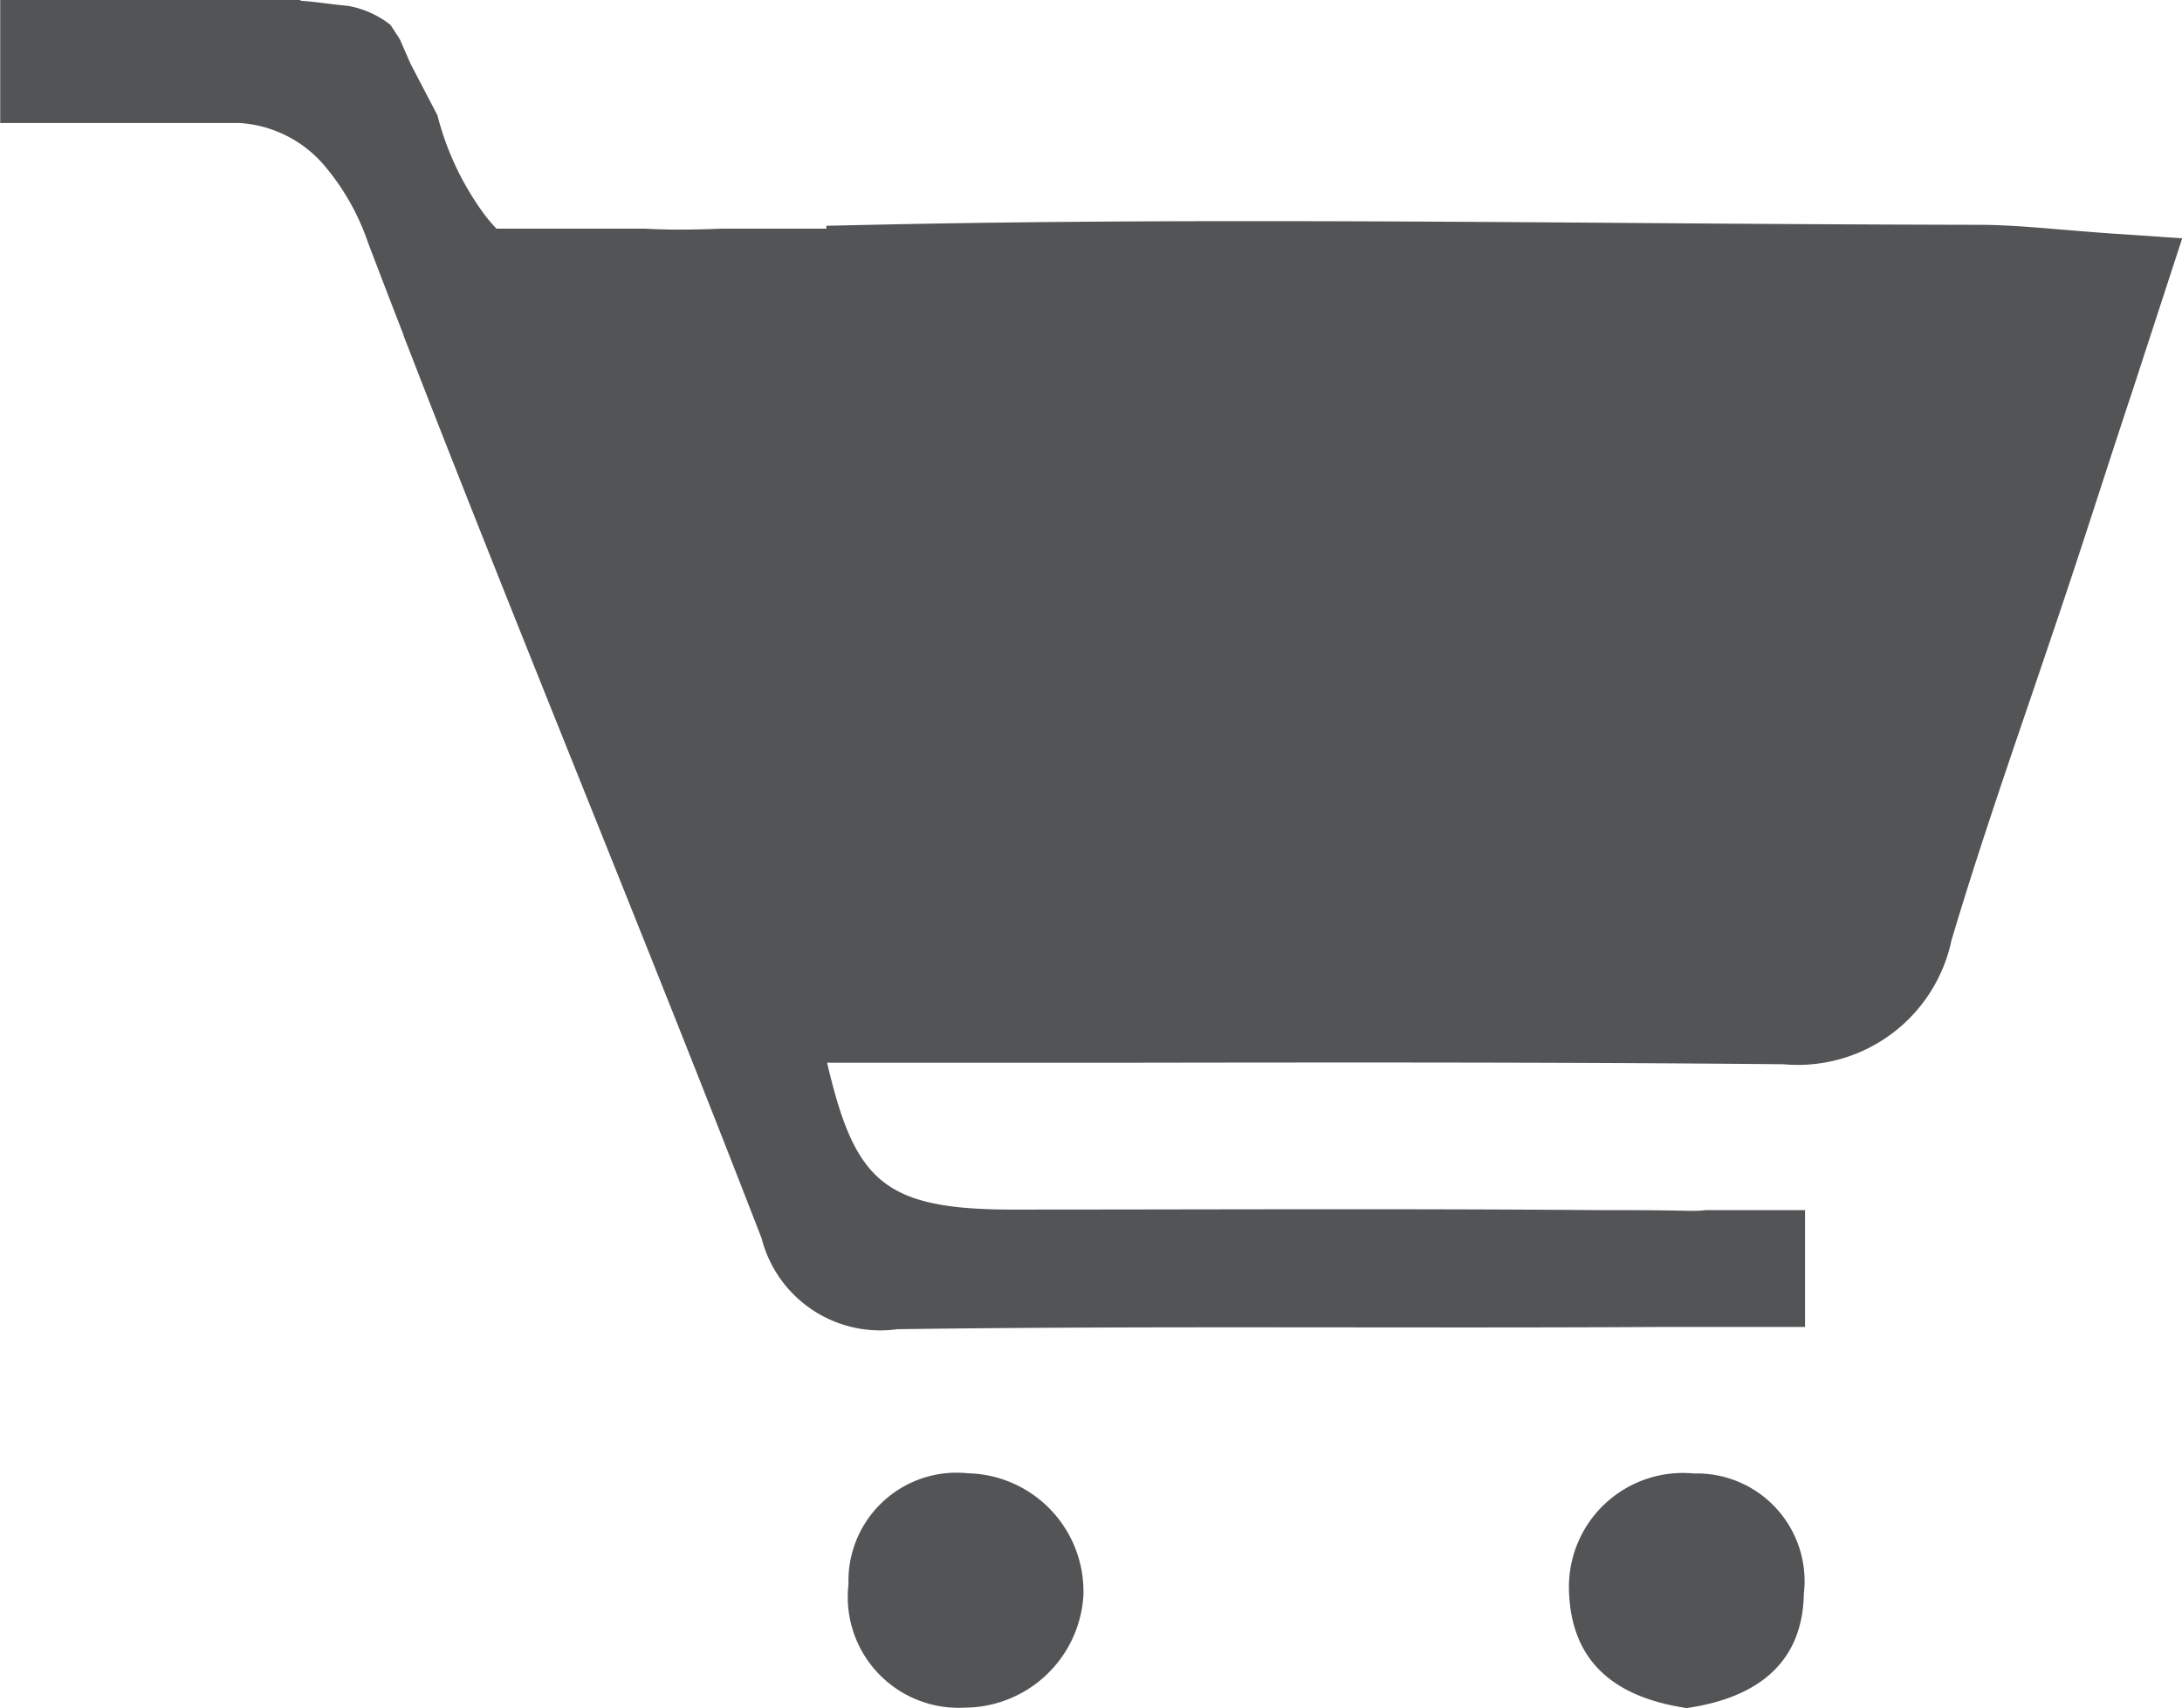
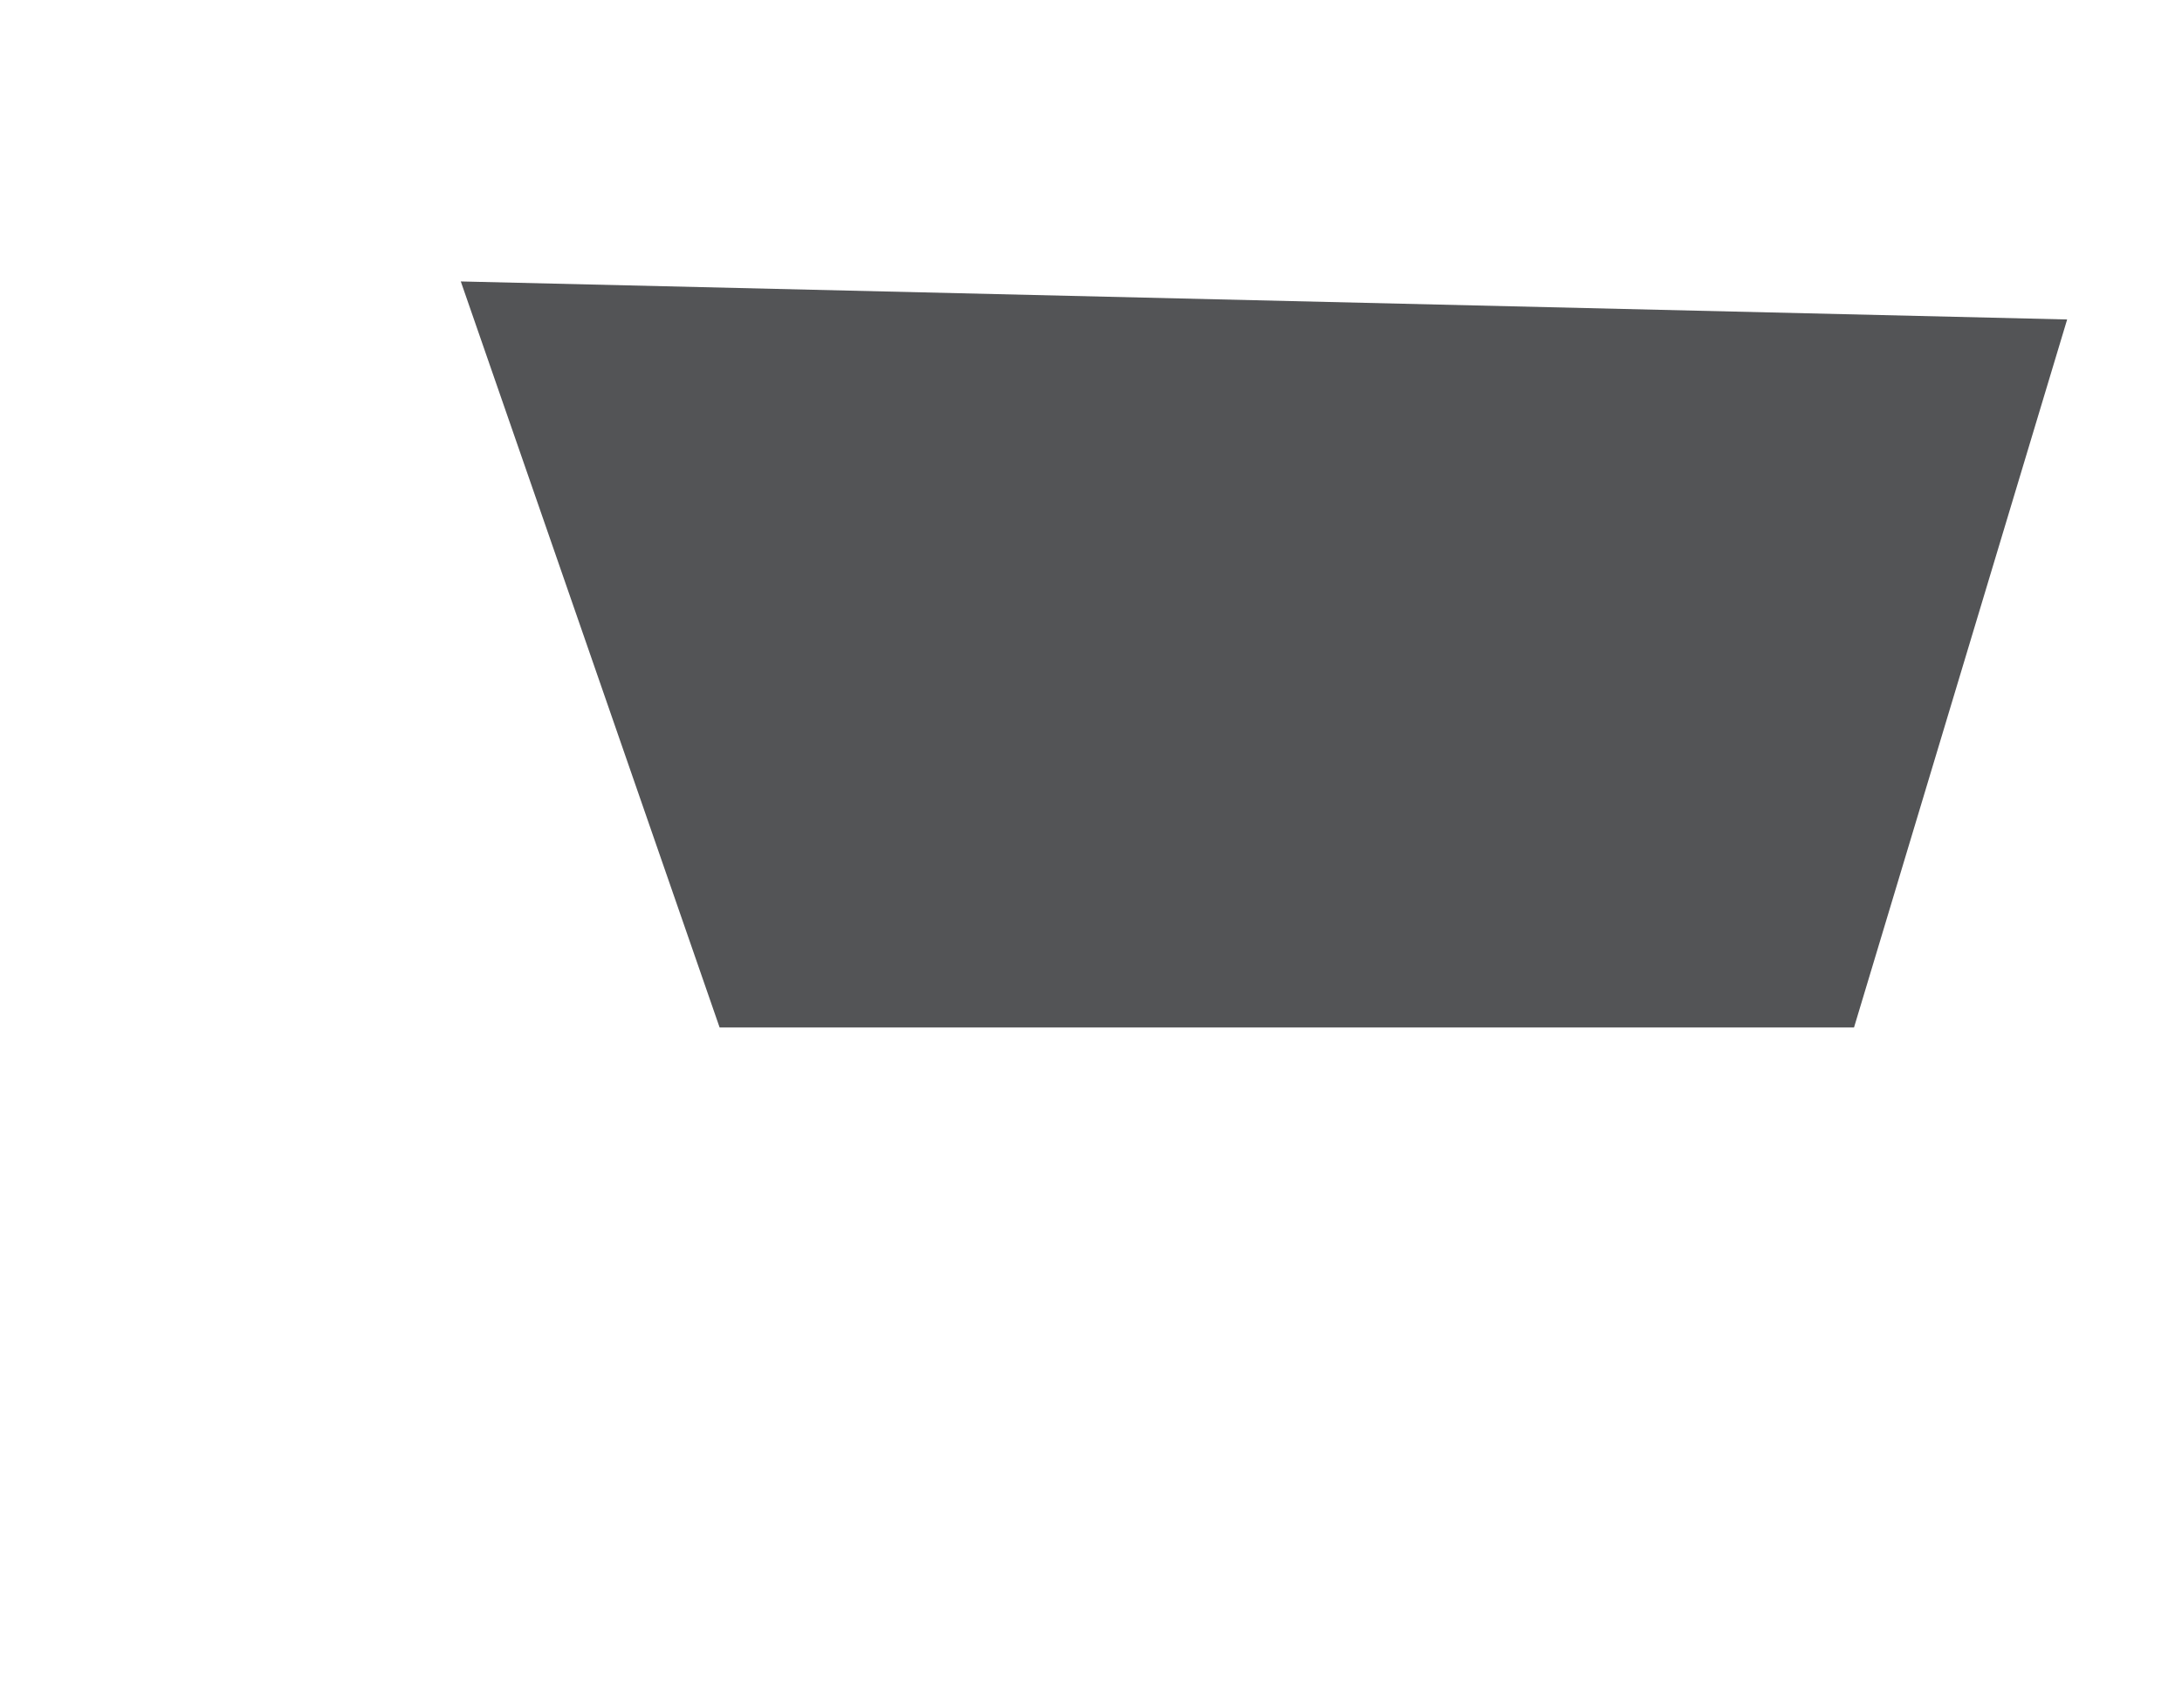
<svg xmlns="http://www.w3.org/2000/svg" width="20.537" height="16.077" viewBox="0 0 20.537 16.077">
  <g id="Gruppe_365" data-name="Gruppe 365" transform="translate(-440.138 -470.73)">
    <g id="Gruppe_113" data-name="Gruppe 113">
      <g id="Gruppe_29" data-name="Gruppe 29" transform="translate(454.905 484.596)">
-         <path id="Pfad_81" data-name="Pfad 81" d="M526.844,553.315c-.668-.1-1.092-.426-1.108-1.116a1.073,1.073,0,0,1,1.176-1.092,1.014,1.014,0,0,1,1.035,1.132C527.934,552.93,527.459,553.226,526.844,553.315Z" transform="translate(-525.736 -551.104)" fill="#535456" />
-       </g>
+         </g>
      <g id="Gruppe_30" data-name="Gruppe 30" transform="translate(448.12 484.597)">
-         <path id="Pfad_82" data-name="Pfad 82" d="M488.622,552.26a1.124,1.124,0,0,1-1.117,1.055,1.043,1.043,0,0,1-1.094-1.162,1.018,1.018,0,0,1,1.123-1.044A1.113,1.113,0,0,1,488.622,552.26Z" transform="translate(-486.407 -551.109)" fill="#535456" />
-       </g>
+         </g>
      <g id="Gruppe_31" data-name="Gruppe 31" transform="translate(440.138 470.73)">
-         <path id="Pfad_83" data-name="Pfad 83" d="M447.858,480.441c.287,1.356.492,1.672,1.8,1.674,1.832,0,3.664-.01,5.5.005.293,0,.588,0,.882.007.048,0,.1,0,.152-.007h.935v1.1h-1a.458.458,0,0,0-.048,0l-.35,0c-2.381.014-4.765-.012-7.146.021a1.153,1.153,0,0,1-1.277-.856c-1.1-2.841-2.27-5.657-3.371-8.5l0-.005q-.168-.432-.333-.866a2.245,2.245,0,0,0-.417-.733,1.143,1.143,0,0,0-.787-.393h-2.258V470.73h2.826v.007c.148.009.3.036.447.048a.9.9,0,0,1,.4.179l.088.135.1.229.254.487a2.692,2.692,0,0,0,.433.921l0,0a1.43,1.43,0,0,0,.122.145l0,0,.374.718" transform="translate(-440.138 -470.73)" fill="#535456" />
-       </g>
+         </g>
      <g id="Gruppe_32" data-name="Gruppe 32" transform="translate(444.637 472.81)">
-         <path id="Pfad_84" data-name="Pfad 84" d="M478.5,490.726h-.032c-2.088-.02-4.213-.017-6.268-.014l-2.257,0h-.932v-1.035h.932l2.255,0c2.058,0,4.186-.006,6.281.014.429.008.508-.082.612-.429.237-.8.508-1.592.771-2.361.124-.363.248-.726.369-1.089.186-.557.367-1.115.562-1.715l.069-.211c-.2-.016-.363-.027-.53-.027-1.071,0-2.142-.009-3.213-.017-2.162-.016-4.392-.032-6.59.006v.048l-1.978,0c-.327.01-.583.009-.81,0h-1.525v-1.035h1.568c.2.012.431.012.727,0l.128,0h.854v-.027l.507-.011c2.376-.05,4.791-.032,7.126-.015,1.069.008,2.138.015,3.206.017.256,0,.5.021.789.045.143.012.3.025.47.037l.663.045-.478,1.466c-.2.6-.378,1.163-.564,1.722-.121.366-.246.731-.371,1.1-.259.759-.528,1.545-.759,2.321A1.478,1.478,0,0,1,478.5,490.726Z" transform="translate(-466.214 -482.789)" fill="#535456" />
-       </g>
+         </g>
      <path id="Pfad_152" data-name="Pfad 152" d="M459.594,473.737l-2.006,6.664H446.911l-2.436-7.022Z" fill="#535456" />
    </g>
  </g>
</svg>